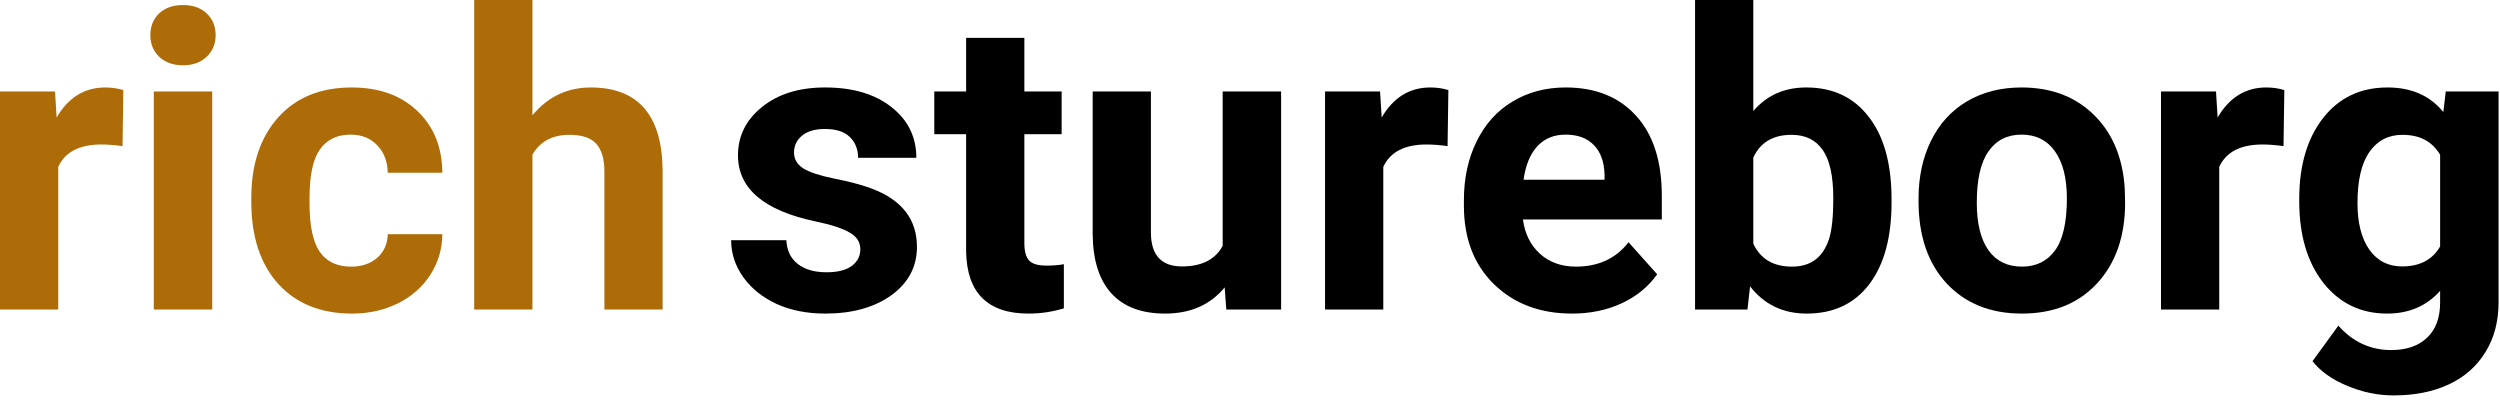
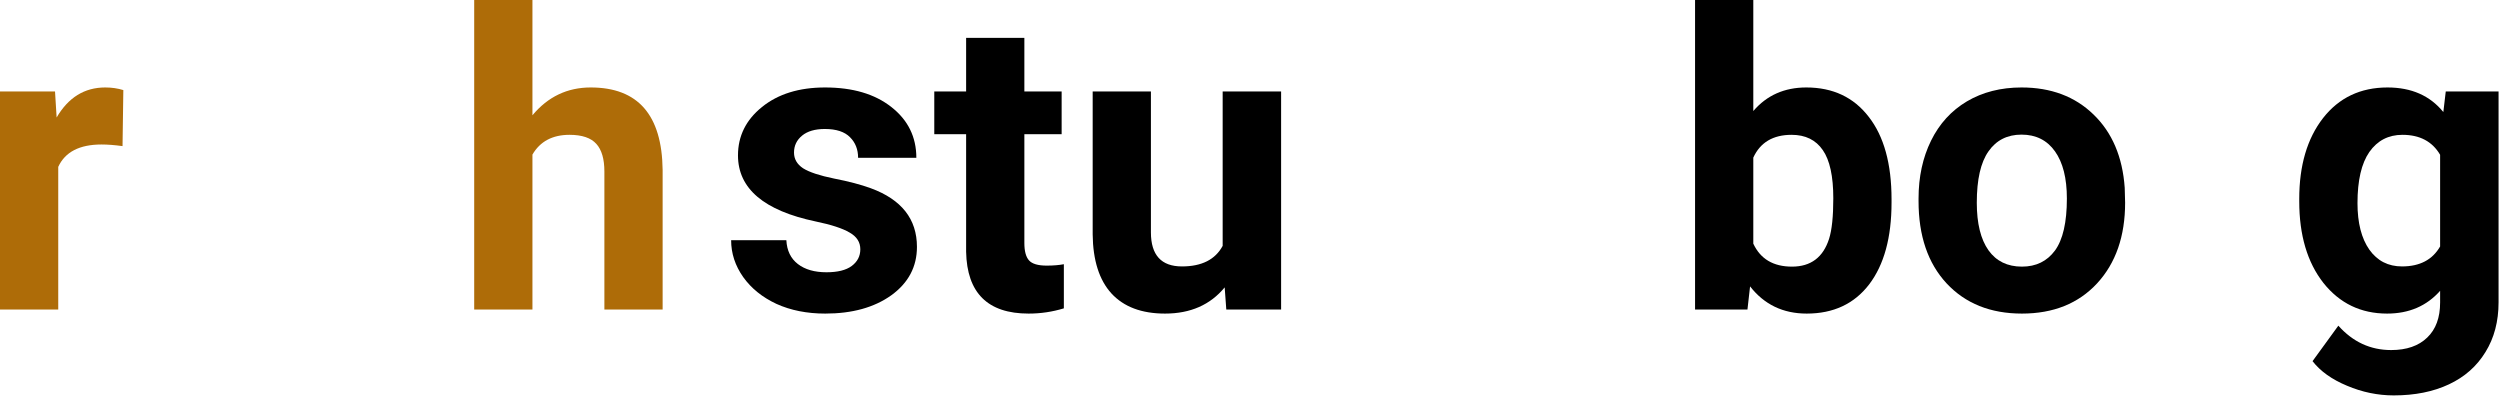
<svg xmlns="http://www.w3.org/2000/svg" width="212" height="34" viewBox="0 0 212 34" fill="none">
  <path d="M72.955 21.14C72.955 20.536 72.653 20.064 72.049 19.722C71.456 19.369 70.499 19.055 69.178 18.782C64.78 17.859 62.581 15.99 62.581 13.176C62.581 11.536 63.259 10.168 64.615 9.075C65.982 7.97 67.765 7.417 69.964 7.417C72.311 7.417 74.185 7.97 75.586 9.075C76.999 10.18 77.706 11.615 77.706 13.381H72.767C72.767 12.675 72.539 12.094 72.083 11.638C71.627 11.171 70.915 10.938 69.947 10.938C69.115 10.938 68.471 11.126 68.016 11.502C67.56 11.877 67.332 12.356 67.332 12.937C67.332 13.484 67.588 13.928 68.101 14.27C68.625 14.6 69.502 14.891 70.733 15.142C71.963 15.381 73 15.654 73.843 15.962C76.452 16.919 77.757 18.577 77.757 20.935C77.757 22.621 77.033 23.988 75.586 25.037C74.139 26.073 72.271 26.592 69.981 26.592C68.431 26.592 67.053 26.318 65.845 25.771C64.649 25.213 63.709 24.456 63.025 23.498C62.342 22.53 62 21.488 62 20.371H66.683C66.728 21.248 67.053 21.921 67.657 22.388C68.261 22.855 69.07 23.088 70.084 23.088C71.029 23.088 71.741 22.912 72.22 22.559C72.71 22.194 72.955 21.721 72.955 21.14Z" fill="black" />
  <path d="M86.866 3.213V7.759H90.027V11.382H86.866V20.61C86.866 21.294 86.997 21.784 87.259 22.08C87.521 22.376 88.022 22.524 88.763 22.524C89.31 22.524 89.794 22.485 90.215 22.405V26.148C89.247 26.444 88.25 26.592 87.225 26.592C83.761 26.592 81.995 24.843 81.927 21.345V11.382H79.227V7.759H81.927V3.213H86.866Z" fill="black" />
  <path d="M103.853 24.37C102.634 25.851 100.948 26.592 98.794 26.592C96.812 26.592 95.297 26.022 94.249 24.883C93.212 23.744 92.682 22.074 92.659 19.875V7.759H97.598V19.705C97.598 21.63 98.475 22.593 100.23 22.593C101.905 22.593 103.056 22.012 103.682 20.85V7.759H108.638V26.25H103.99L103.853 24.37Z" fill="black" />
-   <path d="M122.754 12.39C122.082 12.299 121.49 12.253 120.977 12.253C119.109 12.253 117.884 12.886 117.303 14.15V26.25H112.364V7.759H117.029L117.166 9.963C118.157 8.266 119.53 7.417 121.285 7.417C121.832 7.417 122.344 7.491 122.823 7.639L122.754 12.39Z" fill="black" />
-   <path d="M133.316 26.592C130.604 26.592 128.394 25.76 126.685 24.097C124.987 22.433 124.139 20.217 124.139 17.449V16.97C124.139 15.113 124.498 13.455 125.215 11.997C125.933 10.527 126.947 9.399 128.257 8.613C129.579 7.816 131.083 7.417 132.769 7.417C135.298 7.417 137.286 8.215 138.733 9.81C140.192 11.405 140.921 13.666 140.921 16.594V18.611H129.146C129.306 19.819 129.784 20.787 130.582 21.516C131.39 22.245 132.41 22.61 133.641 22.61C135.543 22.61 137.03 21.921 138.101 20.542L140.528 23.259C139.787 24.308 138.785 25.128 137.52 25.72C136.255 26.301 134.854 26.592 133.316 26.592ZM132.752 11.416C131.772 11.416 130.975 11.746 130.359 12.407C129.756 13.068 129.368 14.014 129.197 15.244H136.067V14.851C136.045 13.757 135.748 12.914 135.179 12.322C134.609 11.718 133.8 11.416 132.752 11.416Z" fill="black" />
  <path d="M160.403 17.175C160.403 20.137 159.771 22.45 158.506 24.114C157.242 25.766 155.476 26.592 153.208 26.592C151.203 26.592 149.603 25.823 148.406 24.285L148.184 26.25H143.741V0H148.68V9.416C149.819 8.084 151.317 7.417 153.174 7.417C155.43 7.417 157.196 8.249 158.472 9.912C159.76 11.564 160.403 13.894 160.403 16.902V17.175ZM155.464 16.816C155.464 14.948 155.168 13.586 154.576 12.732C153.983 11.866 153.1 11.433 151.927 11.433C150.354 11.433 149.272 12.077 148.68 13.364V20.662C149.284 21.96 150.377 22.61 151.961 22.61C153.556 22.61 154.604 21.824 155.105 20.252C155.345 19.5 155.464 18.355 155.464 16.816Z" fill="black" />
  <path d="M162.693 16.834C162.693 14.999 163.047 13.364 163.753 11.929C164.459 10.493 165.473 9.382 166.795 8.596C168.128 7.81 169.672 7.417 171.426 7.417C173.921 7.417 175.955 8.18 177.527 9.707C179.111 11.234 179.994 13.307 180.176 15.928L180.21 17.192C180.21 20.029 179.419 22.308 177.835 24.028C176.251 25.737 174.126 26.592 171.46 26.592C168.794 26.592 166.664 25.737 165.069 24.028C163.485 22.319 162.693 19.995 162.693 17.056V16.834ZM167.632 17.192C167.632 18.947 167.963 20.291 168.624 21.226C169.284 22.148 170.23 22.61 171.46 22.61C172.657 22.61 173.591 22.154 174.263 21.243C174.935 20.32 175.271 18.85 175.271 16.834C175.271 15.113 174.935 13.78 174.263 12.835C173.591 11.889 172.645 11.416 171.426 11.416C170.219 11.416 169.284 11.889 168.624 12.835C167.963 13.769 167.632 15.221 167.632 17.192Z" fill="black" />
-   <path d="M193.643 12.39C192.971 12.299 192.378 12.253 191.866 12.253C189.997 12.253 188.772 12.886 188.191 14.15V26.25H183.252V7.759H187.918L188.055 9.963C189.046 8.266 190.419 7.417 192.173 7.417C192.72 7.417 193.233 7.491 193.711 7.639L193.643 12.39Z" fill="black" />
  <path d="M194.976 16.868C194.976 14.031 195.648 11.746 196.993 10.015C198.348 8.283 200.171 7.417 202.461 7.417C204.489 7.417 206.067 8.112 207.195 9.502L207.4 7.759H211.878V25.635C211.878 27.253 211.508 28.66 210.767 29.856C210.038 31.052 209.007 31.964 207.674 32.59C206.341 33.217 204.78 33.53 202.991 33.53C201.635 33.53 200.314 33.257 199.026 32.71C197.739 32.175 196.765 31.48 196.104 30.625L198.292 27.617C199.522 28.996 201.014 29.685 202.769 29.685C204.079 29.685 205.099 29.332 205.828 28.625C206.557 27.93 206.922 26.939 206.922 25.652V24.661C205.783 25.948 204.284 26.592 202.427 26.592C200.206 26.592 198.405 25.726 197.027 23.994C195.66 22.251 194.976 19.944 194.976 17.073V16.868ZM199.915 17.227C199.915 18.901 200.251 20.217 200.923 21.174C201.596 22.12 202.518 22.593 203.692 22.593C205.196 22.593 206.272 22.029 206.922 20.901V13.125C206.261 11.997 205.196 11.433 203.726 11.433C202.541 11.433 201.607 11.917 200.923 12.886C200.251 13.854 199.915 15.301 199.915 17.227Z" fill="black" />
  <path d="M10.391 12.39C9.718 12.299 9.126 12.253 8.613 12.253C6.745 12.253 5.52 12.886 4.939 14.15V26.25H0V7.759H4.666L4.802 9.963C5.793 8.266 7.166 7.417 8.921 7.417C9.468 7.417 9.98 7.491 10.459 7.639L10.391 12.39Z" fill="#AE6C08" />
-   <path d="M17.996 26.25H13.04V7.759H17.996V26.25ZM12.749 2.974C12.749 2.233 12.994 1.624 13.484 1.145C13.985 0.667 14.663 0.427 15.518 0.427C16.361 0.427 17.033 0.667 17.534 1.145C18.035 1.624 18.286 2.233 18.286 2.974C18.286 3.726 18.03 4.341 17.517 4.819C17.016 5.298 16.349 5.537 15.518 5.537C14.686 5.537 14.014 5.298 13.501 4.819C13 4.341 12.749 3.726 12.749 2.974Z" fill="#AE6C08" />
-   <path d="M29.77 22.61C30.682 22.61 31.422 22.359 31.992 21.858C32.562 21.357 32.858 20.69 32.881 19.858H37.512C37.501 21.112 37.159 22.262 36.487 23.311C35.815 24.347 34.892 25.156 33.718 25.737C32.556 26.307 31.269 26.592 29.856 26.592C27.213 26.592 25.128 25.754 23.601 24.08C22.074 22.393 21.311 20.069 21.311 17.107V16.782C21.311 13.934 22.069 11.661 23.584 9.963C25.099 8.266 27.178 7.417 29.822 7.417C32.135 7.417 33.986 8.078 35.376 9.399C36.777 10.71 37.489 12.459 37.512 14.646H32.881C32.858 13.689 32.562 12.914 31.992 12.322C31.422 11.718 30.671 11.416 29.736 11.416C28.586 11.416 27.714 11.838 27.122 12.681C26.541 13.512 26.25 14.868 26.25 16.748V17.261C26.25 19.163 26.541 20.531 27.122 21.362C27.703 22.194 28.586 22.61 29.77 22.61Z" fill="#AE6C08" />
  <path d="M45.151 9.775C46.462 8.203 48.108 7.417 50.09 7.417C54.101 7.417 56.134 9.747 56.191 14.407V26.25H51.252V14.543C51.252 13.484 51.025 12.704 50.569 12.202C50.113 11.69 49.355 11.433 48.296 11.433C46.849 11.433 45.801 11.991 45.151 13.108V26.25H40.212V0H45.151V9.775Z" fill="#AE6C08" />
</svg>